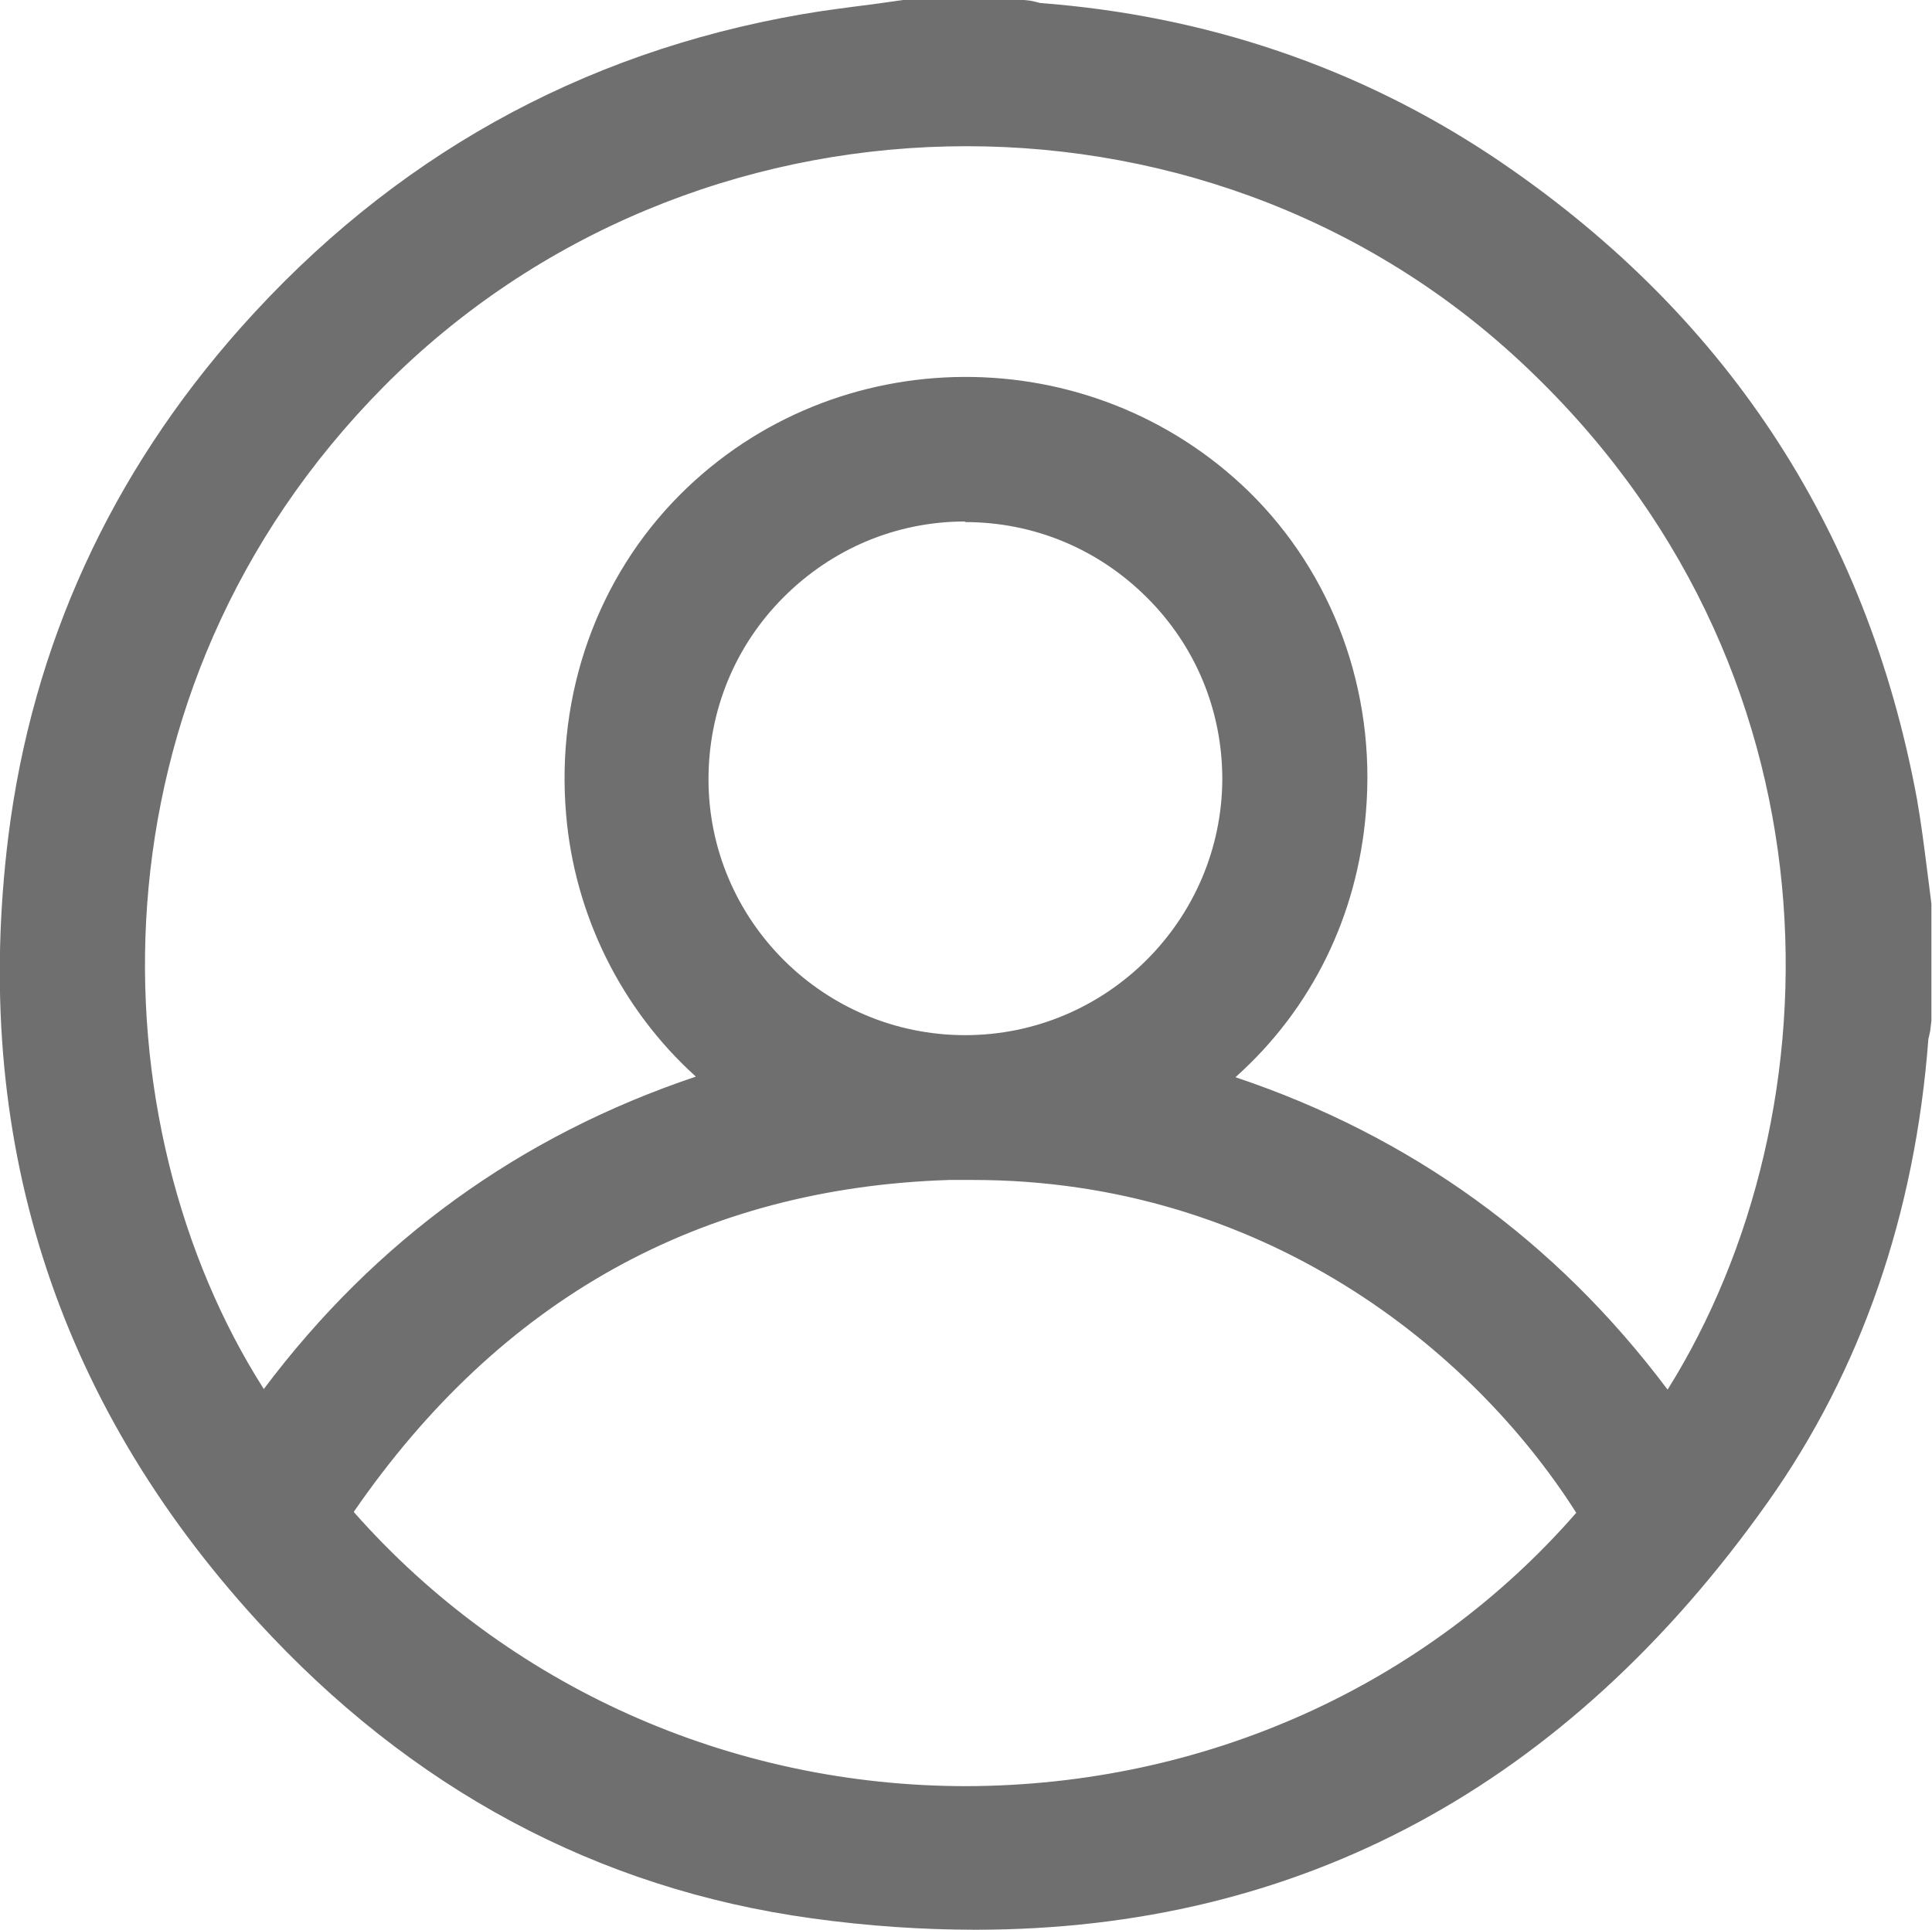
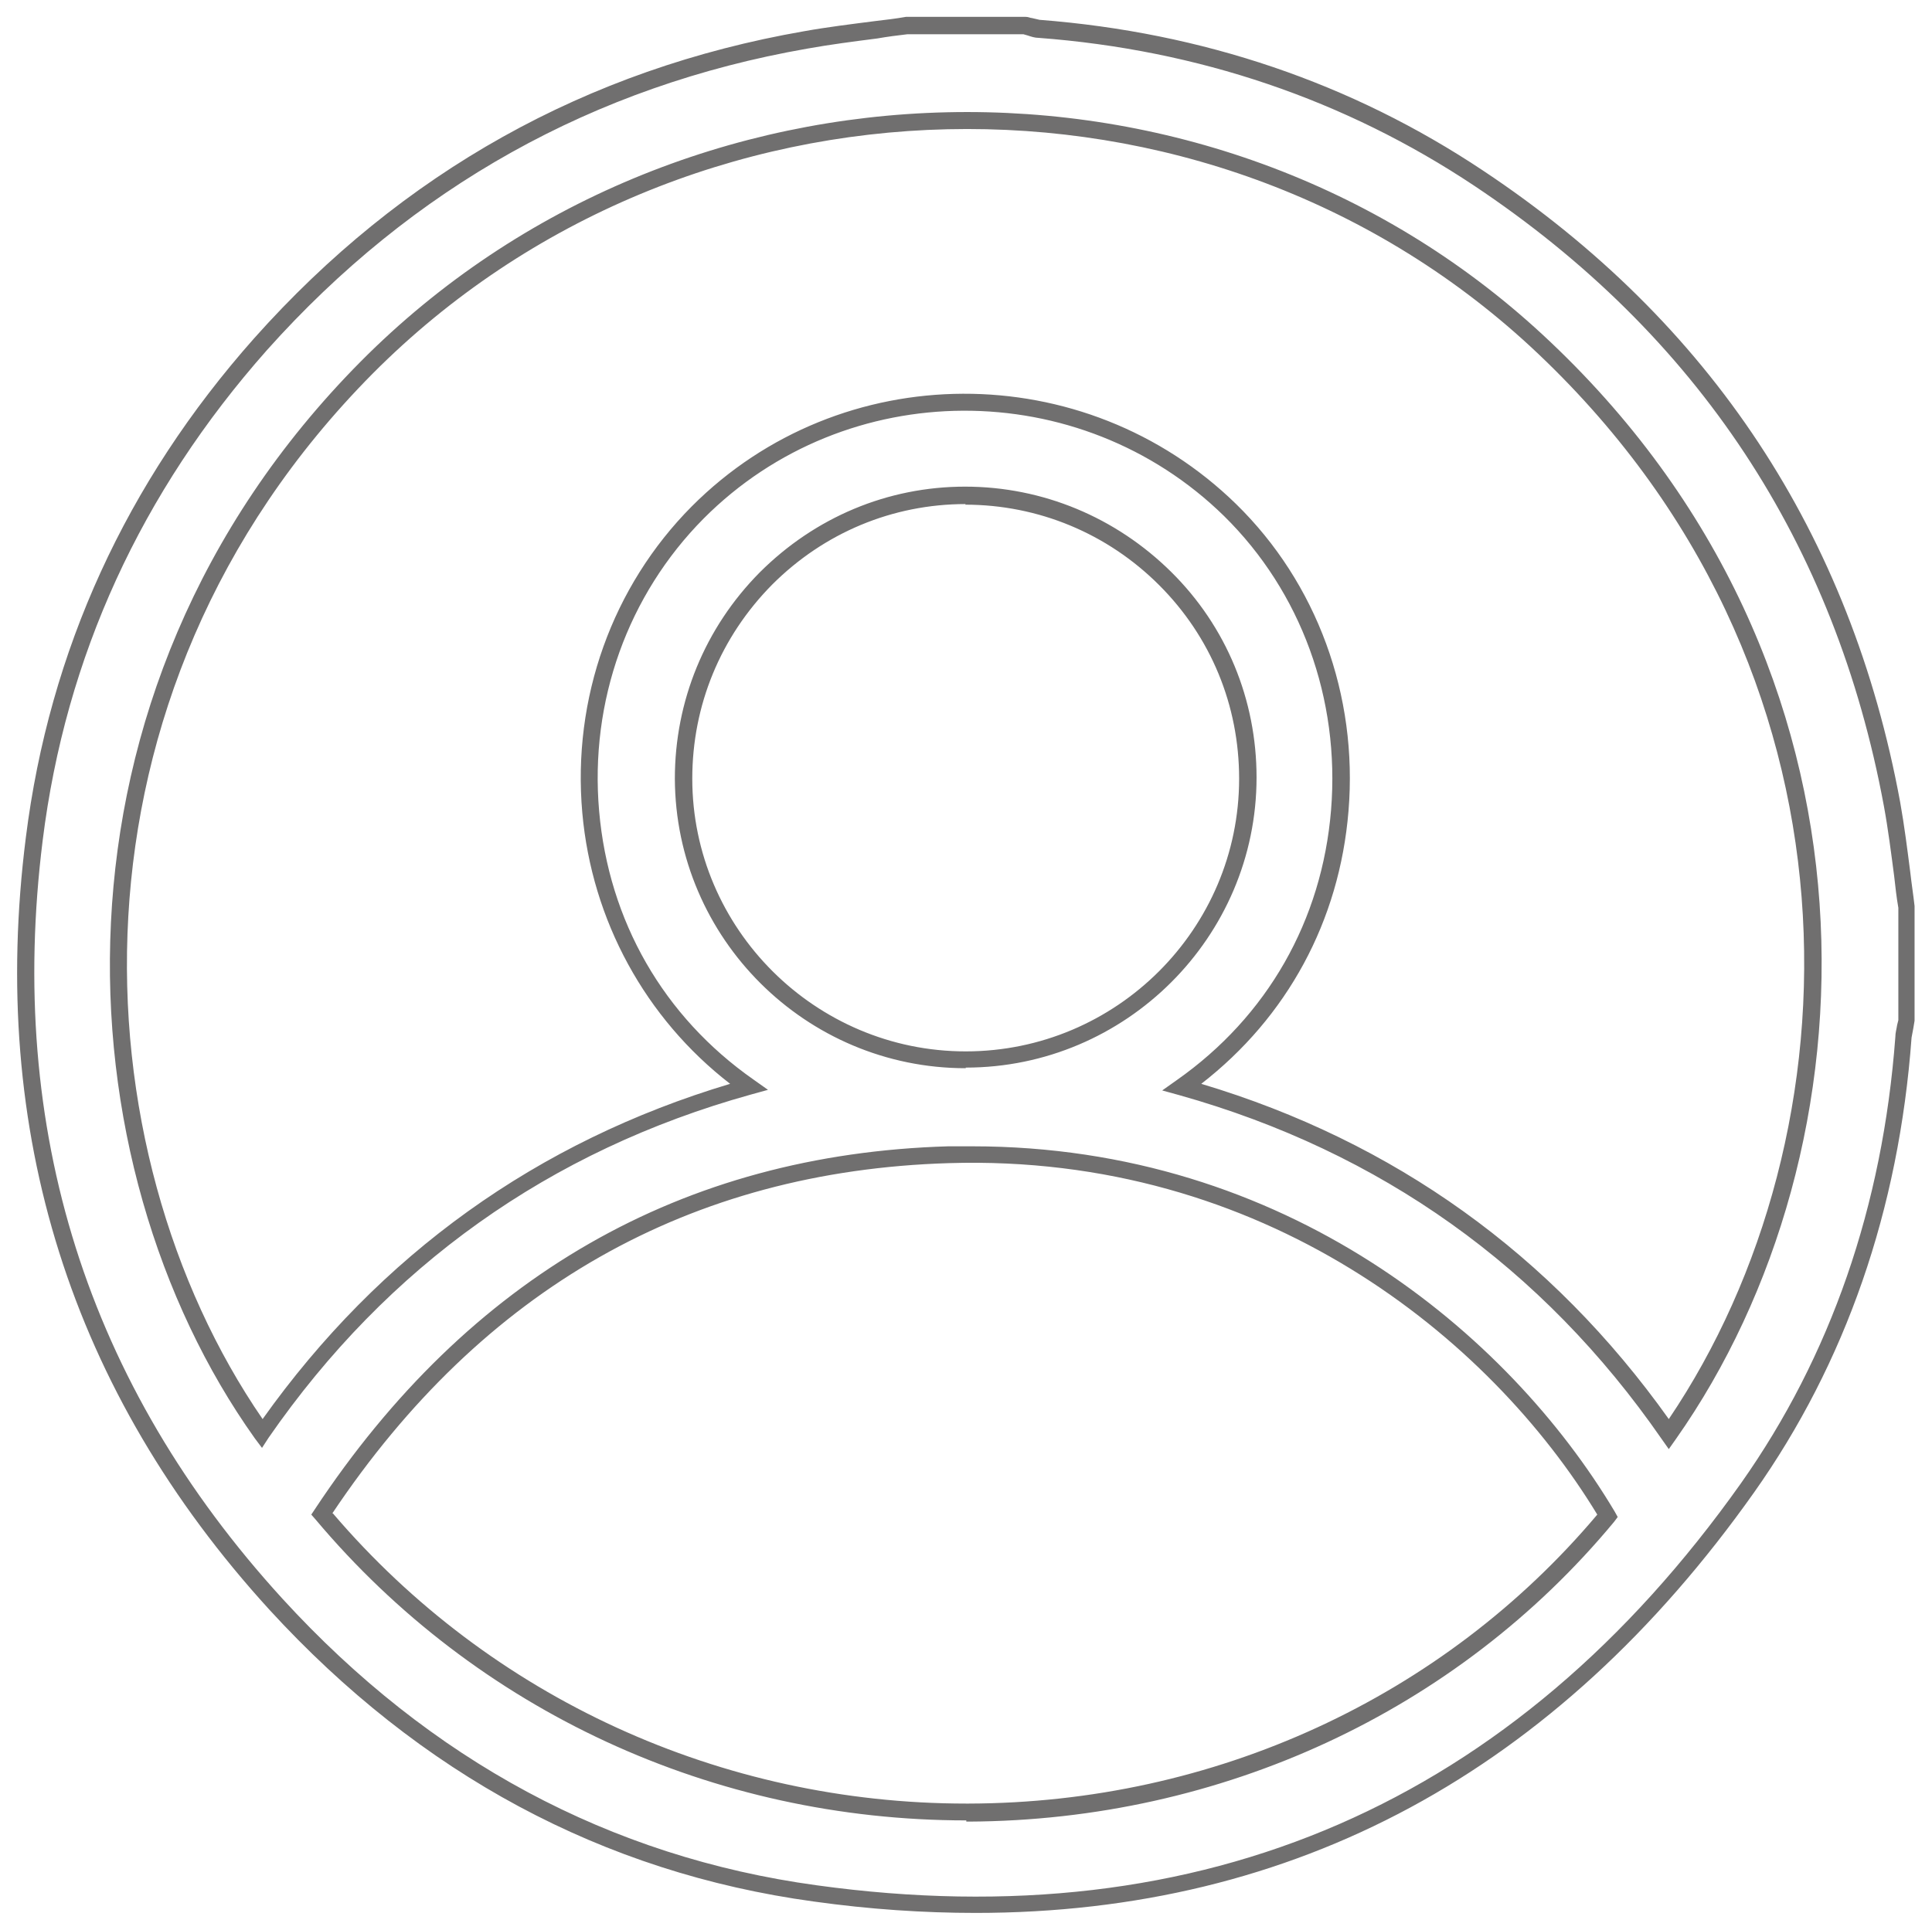
<svg xmlns="http://www.w3.org/2000/svg" id="Layer_2" data-name="Layer 2" viewBox="0 0 32.15 32.12">
  <defs>
    <style>
      .cls-1 {
        fill: #706f6f;
        stroke-width: 0px;
      }
    </style>
  </defs>
  <g id="Layer_1-2" data-name="Layer 1">
    <g>
      <g>
-         <path class="cls-1" d="m15.09.42c.65,0,1.3,0,1.96,0,.08.02.16.04.24.05,2.65.2,5.1,1.01,7.31,2.48,3.75,2.5,6.06,5.97,6.88,10.42.1.57.16,1.15.24,1.72v1.9c-.02.09-.04.18-.05.26-.2,2.73-1.02,5.27-2.59,7.5-3.8,5.36-9.01,7.65-15.52,6.75-3.55-.49-6.56-2.17-8.97-4.81C1.29,23.08-.04,18.81.57,13.96c.39-3.12,1.68-5.88,3.77-8.23C6.77,2.99,9.79,1.29,13.4.66c.56-.1,1.13-.16,1.69-.24Zm12.68,23.45c3.46-4.92,3.49-12.93-2.2-18.2C20.1.61,11.39.8,6.1,6.12.75,11.52,1.11,19.31,4.37,23.87c2-2.89,4.69-4.82,8.1-5.77-3.28-2.31-3.47-6.93-.85-9.56,2.44-2.44,6.38-2.46,8.86-.04,2.63,2.58,2.53,7.26-.8,9.6,3.4.95,6.09,2.88,8.1,5.77Zm-1.02,1.35c-2.03-3.4-6.03-6.15-10.97-6-4.52.14-7.96,2.23-10.43,5.98,5.62,6.67,15.98,6.54,21.39.02Zm-10.68-7.58c2.58,0,4.69-2.11,4.7-4.69,0-2.59-2.11-4.71-4.7-4.71-2.59,0-4.7,2.12-4.7,4.71,0,2.58,2.13,4.68,4.7,4.68Z" />
-         <path class="cls-1" d="m16.24,31.98c-.88,0-1.79-.06-2.72-.19-3.54-.49-6.62-2.14-9.14-4.9C1.04,23.23-.33,18.87.29,13.93c.39-3.14,1.68-5.96,3.84-8.38C6.6,2.75,9.71,1.02,13.35.38c.39-.07.79-.12,1.19-.17l.55-.07,2.1.03s.07.02.11.02c2.73.21,5.24,1.06,7.45,2.53,3.82,2.54,6.17,6.11,7,10.6.07.39.12.79.17,1.18.02.18.05.37.07.55v1.93s-.02.14-.02.14c-.01.05-.02.1-.03.15-.21,2.89-1.11,5.46-2.65,7.64-3.32,4.69-7.71,7.06-13.07,7.06ZM15.11.71l-.49.07c-.39.05-.78.1-1.17.17-3.52.61-6.51,2.29-8.9,4.98-2.08,2.34-3.32,5.05-3.7,8.08-.6,4.77.73,8.98,3.95,12.5,2.44,2.67,5.4,4.26,8.8,4.72,6.38.88,11.51-1.36,15.25-6.64,1.48-2.09,2.34-4.56,2.54-7.36,0-.08.02-.15.04-.23v-.07s0-1.84,0-1.84c-.02-.15-.05-.33-.07-.52-.05-.39-.1-.77-.17-1.15-.8-4.34-3.08-7.78-6.76-10.23-2.13-1.42-4.54-2.24-7.18-2.44-.07,0-.14-.02-.21-.04h-1.95Zm.97,29.73c-4.25,0-8.23-1.84-10.94-5.06l-.14-.16.12-.18c2.58-3.92,6.17-5.97,10.66-6.11.14,0,.27,0,.41,0,5.26,0,9.03,3.14,10.81,6.15l.1.17-.13.15c-2.65,3.19-6.6,5.02-10.85,5.04h-.04Zm-10.37-5.26c2.59,2.99,6.36,4.69,10.37,4.69h.04c4.01-.01,7.74-1.71,10.28-4.68-1.75-2.81-5.29-5.7-10.22-5.7-.13,0-.26,0-.39,0-4.22.13-7.62,2.04-10.08,5.67Zm22.05-.81l-.23-.33c-1.96-2.83-4.63-4.74-7.94-5.66l-.58-.16.49-.34c1.47-1.04,2.36-2.6,2.51-4.4.15-1.81-.49-3.55-1.74-4.77-2.35-2.3-6.15-2.28-8.46.04-1.24,1.24-1.85,2.97-1.7,4.76.16,1.79,1.05,3.34,2.51,4.37l.49.34-.58.16c-3.31.92-5.98,2.83-7.94,5.65l-.23.33-.23-.33C.85,19.43.35,11.52,5.9,5.92,11.28.51,20.19.3,25.76,5.46c6.02,5.57,5.64,13.72,2.24,18.57l-.23.33Zm-7.48-6.38c3.06.97,5.57,2.78,7.48,5.39,3.05-4.68,3.26-12.27-2.39-17.49C20.02.92,11.47,1.12,6.3,6.32c-5.2,5.24-4.88,12.59-1.93,17.05,1.9-2.61,4.42-4.42,7.48-5.39-1.32-1.11-2.15-2.7-2.3-4.44-.17-1.95.51-3.85,1.86-5.21,2.53-2.54,6.69-2.56,9.26-.04,1.37,1.34,2.07,3.25,1.91,5.22-.14,1.78-.95,3.34-2.3,4.47Zm-4.22-.06c-2.74,0-4.97-2.22-4.98-4.96,0-1.33.51-2.58,1.45-3.53.94-.95,2.19-1.47,3.52-1.47h0c1.33,0,2.58.52,3.53,1.46.94.95,1.46,2.2,1.46,3.53,0,2.74-2.24,4.97-4.98,4.97v-.28.28h0Zm0-9.39h0c-1.18,0-2.29.46-3.12,1.3s-1.29,1.95-1.29,3.13c0,2.43,1.99,4.4,4.41,4.4h0c2.43,0,4.41-1.98,4.41-4.4,0-1.18-.46-2.29-1.29-3.12-.84-.84-1.95-1.3-3.12-1.3Z" />
-       </g>
+         </g>
      <g>
        <path class="cls-1" d="m16.24,31.84c-.87,0-1.77-.06-2.7-.19-3.51-.48-6.55-2.12-9.06-4.86C1.18,23.17-.19,18.84.43,13.94c.39-3.11,1.67-5.91,3.8-8.31C6.69,2.87,9.76,1.15,13.38.52c.39-.07.8-.12,1.19-.17.17-.02.34-.04.51-.07h.02s1.96,0,1.96,0c.06,0,.08.02.11.02.04.01.09.02.13.03,2.71.21,5.19,1.05,7.38,2.51,3.79,2.52,6.12,6.06,6.94,10.51.07.39.12.79.17,1.18.02.18.05.37.07.55v1.91s-.02.12-.02.12c-.01.05-.02.1-.03.16-.21,2.87-1.1,5.42-2.62,7.57-3.29,4.65-7.64,7-12.96,7ZM15.1.57c-.17.02-.33.04-.5.07-.39.05-.78.1-1.17.17-3.55.62-6.57,2.31-8.99,5.02-2.09,2.36-3.35,5.1-3.73,8.16-.6,4.81.74,9.06,3.99,12.62,2.46,2.69,5.45,4.3,8.89,4.77,6.44.89,11.61-1.37,15.38-6.69,1.49-2.11,2.36-4.61,2.57-7.43,0-.07.02-.13.03-.2l.02-.08v-1.87c-.03-.17-.05-.35-.07-.53-.05-.38-.1-.78-.17-1.16-.81-4.38-3.1-7.85-6.82-10.33-2.15-1.43-4.59-2.26-7.25-2.46-.06,0-.12-.02-.18-.04l-.07-.02h-1.92Zm.98,29.73c-4.21,0-8.15-1.82-10.83-5.01l-.07-.08.06-.09c2.56-3.87,6.11-5.91,10.54-6.04.13,0,.27,0,.4,0,5.21,0,8.92,3.11,10.69,6.08l.05.09-.06.08c-2.62,3.16-6.54,4.97-10.74,4.99h-.04Zm-10.54-5.11c2.62,3.07,6.46,4.83,10.54,4.83h.04c4.08-.01,7.89-1.76,10.46-4.81-1.79-2.95-5.56-6.01-10.79-5.85-4.31.13-7.76,2.09-10.26,5.83Zm22.23-1.07l-.12-.17c-1.98-2.86-4.68-4.78-8.02-5.72l-.29-.08.24-.17c1.51-1.06,2.42-2.66,2.57-4.5.15-1.85-.5-3.63-1.78-4.89-2.4-2.35-6.29-2.34-8.66.04-1.26,1.27-1.9,3.04-1.74,4.87.16,1.83,1.07,3.42,2.57,4.47l.24.17-.29.08c-3.34.93-6.04,2.85-8.02,5.71l-.11.17-.12-.16C1,19.39.51,11.56,6,6.02,11.32.66,20.15.46,25.67,5.57c5.96,5.52,5.59,13.59,2.22,18.38l-.12.17Zm-7.78-6.08c3.21.96,5.83,2.84,7.78,5.58,3.19-4.72,3.47-12.5-2.3-17.85C20.06.77,11.42.97,6.2,6.22.88,11.59,1.29,19.14,4.37,23.62c1.95-2.74,4.57-4.62,7.78-5.58-1.41-1.09-2.3-2.72-2.46-4.51-.17-1.91.5-3.77,1.82-5.1,2.48-2.49,6.54-2.5,9.06-.04,1.34,1.31,2.03,3.18,1.87,5.11-.15,1.83-1.02,3.43-2.45,4.54Zm-3.92-.26c-2.66,0-4.83-2.16-4.84-4.82,0-1.29.5-2.51,1.41-3.43.92-.92,2.13-1.43,3.42-1.43h0c1.29,0,2.51.51,3.43,1.42s1.42,2.13,1.42,3.42c0,2.66-2.18,4.83-4.84,4.83v-.14.14h0Zm0-9.39h0c-1.22,0-2.36.48-3.22,1.34-.86.87-1.33,2.01-1.33,3.23,0,2.5,2.05,4.54,4.55,4.54h0c2.51,0,4.55-2.04,4.55-4.54,0-1.22-.47-2.36-1.33-3.22-.86-.86-2.01-1.34-3.23-1.34Z" />
-         <path class="cls-1" d="m16.24,32.12c-.88,0-1.8-.06-2.73-.19-3.57-.49-6.68-2.16-9.23-4.95C.91,23.29-.48,18.9.14,13.91c.4-3.17,1.7-6.02,3.87-8.46C6.52,2.63,9.65.88,13.33.24c.4-.07.81-.12,1.2-.17L15.03,0h2.01c.12.01.15.02.19.03l.08.02c2.76.21,5.29,1.07,7.52,2.55,3.85,2.57,6.23,6.16,7.07,10.7.07.4.12.8.17,1.19l.07.55v1.95s-.02.17-.02.17c-.01.05-.02.09-.03.13-.22,2.92-1.12,5.52-2.67,7.71-3.35,4.73-7.78,7.12-13.19,7.12ZM15.12.85l-.46.06c-.41.05-.8.1-1.19.17-3.49.61-6.45,2.27-8.82,4.93-2.06,2.31-3.29,5.01-3.66,8-.59,4.73.73,8.9,3.91,12.39,2.41,2.64,5.34,4.22,8.72,4.68,6.32.88,11.4-1.34,15.11-6.58,1.46-2.07,2.31-4.52,2.52-7.28,0-.08.02-.16.04-.24l.02-.08v-1.81c-.03-.1-.04-.25-.06-.4v-.1c-.06-.39-.11-.77-.18-1.14-.79-4.3-3.05-7.71-6.7-10.14-2.11-1.41-4.5-2.22-7.11-2.42-.08,0-.16-.02-.23-.04l-.07-.02h-1.83Zm.96,29.73c-4.29,0-8.32-1.86-11.05-5.11l-.21-.24.18-.26c2.61-3.96,6.24-6.03,10.77-6.17.14,0,.27,0,.41,0,5.33,0,9.15,3.21,10.93,6.21l.15.26-.19.23c-2.68,3.22-6.67,5.08-10.96,5.09h-.04Zm-10.19-5.41c2.56,2.9,6.26,4.56,10.19,4.56,3.97-.01,7.64-1.67,10.15-4.55-1.74-2.74-5.23-5.54-10.04-5.54-.13,0-.26,0-.39,0-4.14.13-7.47,1.98-9.91,5.52Zm21.87-.55l-.35-.5c-1.94-2.8-4.59-4.69-7.86-5.6l-.86-.24.73-.51c1.44-1.01,2.31-2.54,2.45-4.29.14-1.77-.48-3.46-1.7-4.66-2.29-2.25-6-2.23-8.26.04-1.21,1.21-1.81,2.9-1.66,4.65.15,1.74,1.02,3.26,2.45,4.26l.73.52-.86.24c-3.28.91-5.92,2.8-7.86,5.6l-.34.5-.35-.49C.7,19.46.2,11.47,5.8,5.83,11.23.35,20.23.14,25.86,5.36c6.07,5.62,5.7,13.86,2.26,18.76l-.35.5Zm-7.2-6.69c2.92.98,5.33,2.72,7.19,5.2,2.89-4.62,3.01-12.06-2.48-17.14-5.3-4.91-13.77-4.71-18.88.44C1.35,11.52,1.59,18.73,4.39,23.12c1.86-2.48,4.27-4.22,7.19-5.2-1.24-1.12-2.02-2.69-2.16-4.37-.17-2,.52-3.94,1.9-5.32,2.59-2.59,6.83-2.61,9.46-.05,1.4,1.37,2.12,3.32,1.95,5.34-.14,1.72-.9,3.27-2.16,4.4Zm-4.78.14h0c-2.69-.15-4.83-2.38-4.84-5.11,0-1.37.53-2.66,1.5-3.63s2.26-1.51,3.62-1.51,2.66.54,3.63,1.51,1.5,2.26,1.5,3.63c0,2.72-2.15,4.95-4.84,5.1h0s-.57,0-.57,0Zm.28-9.39c-1.14,0-2.21.45-3.02,1.26-.81.81-1.25,1.89-1.25,3.03,0,2.35,1.92,4.26,4.27,4.26,2.36,0,4.27-1.92,4.28-4.26,0-1.14-.44-2.21-1.25-3.02-.81-.81-1.88-1.26-3.03-1.26h0Z" />
      </g>
    </g>
  </g>
</svg>